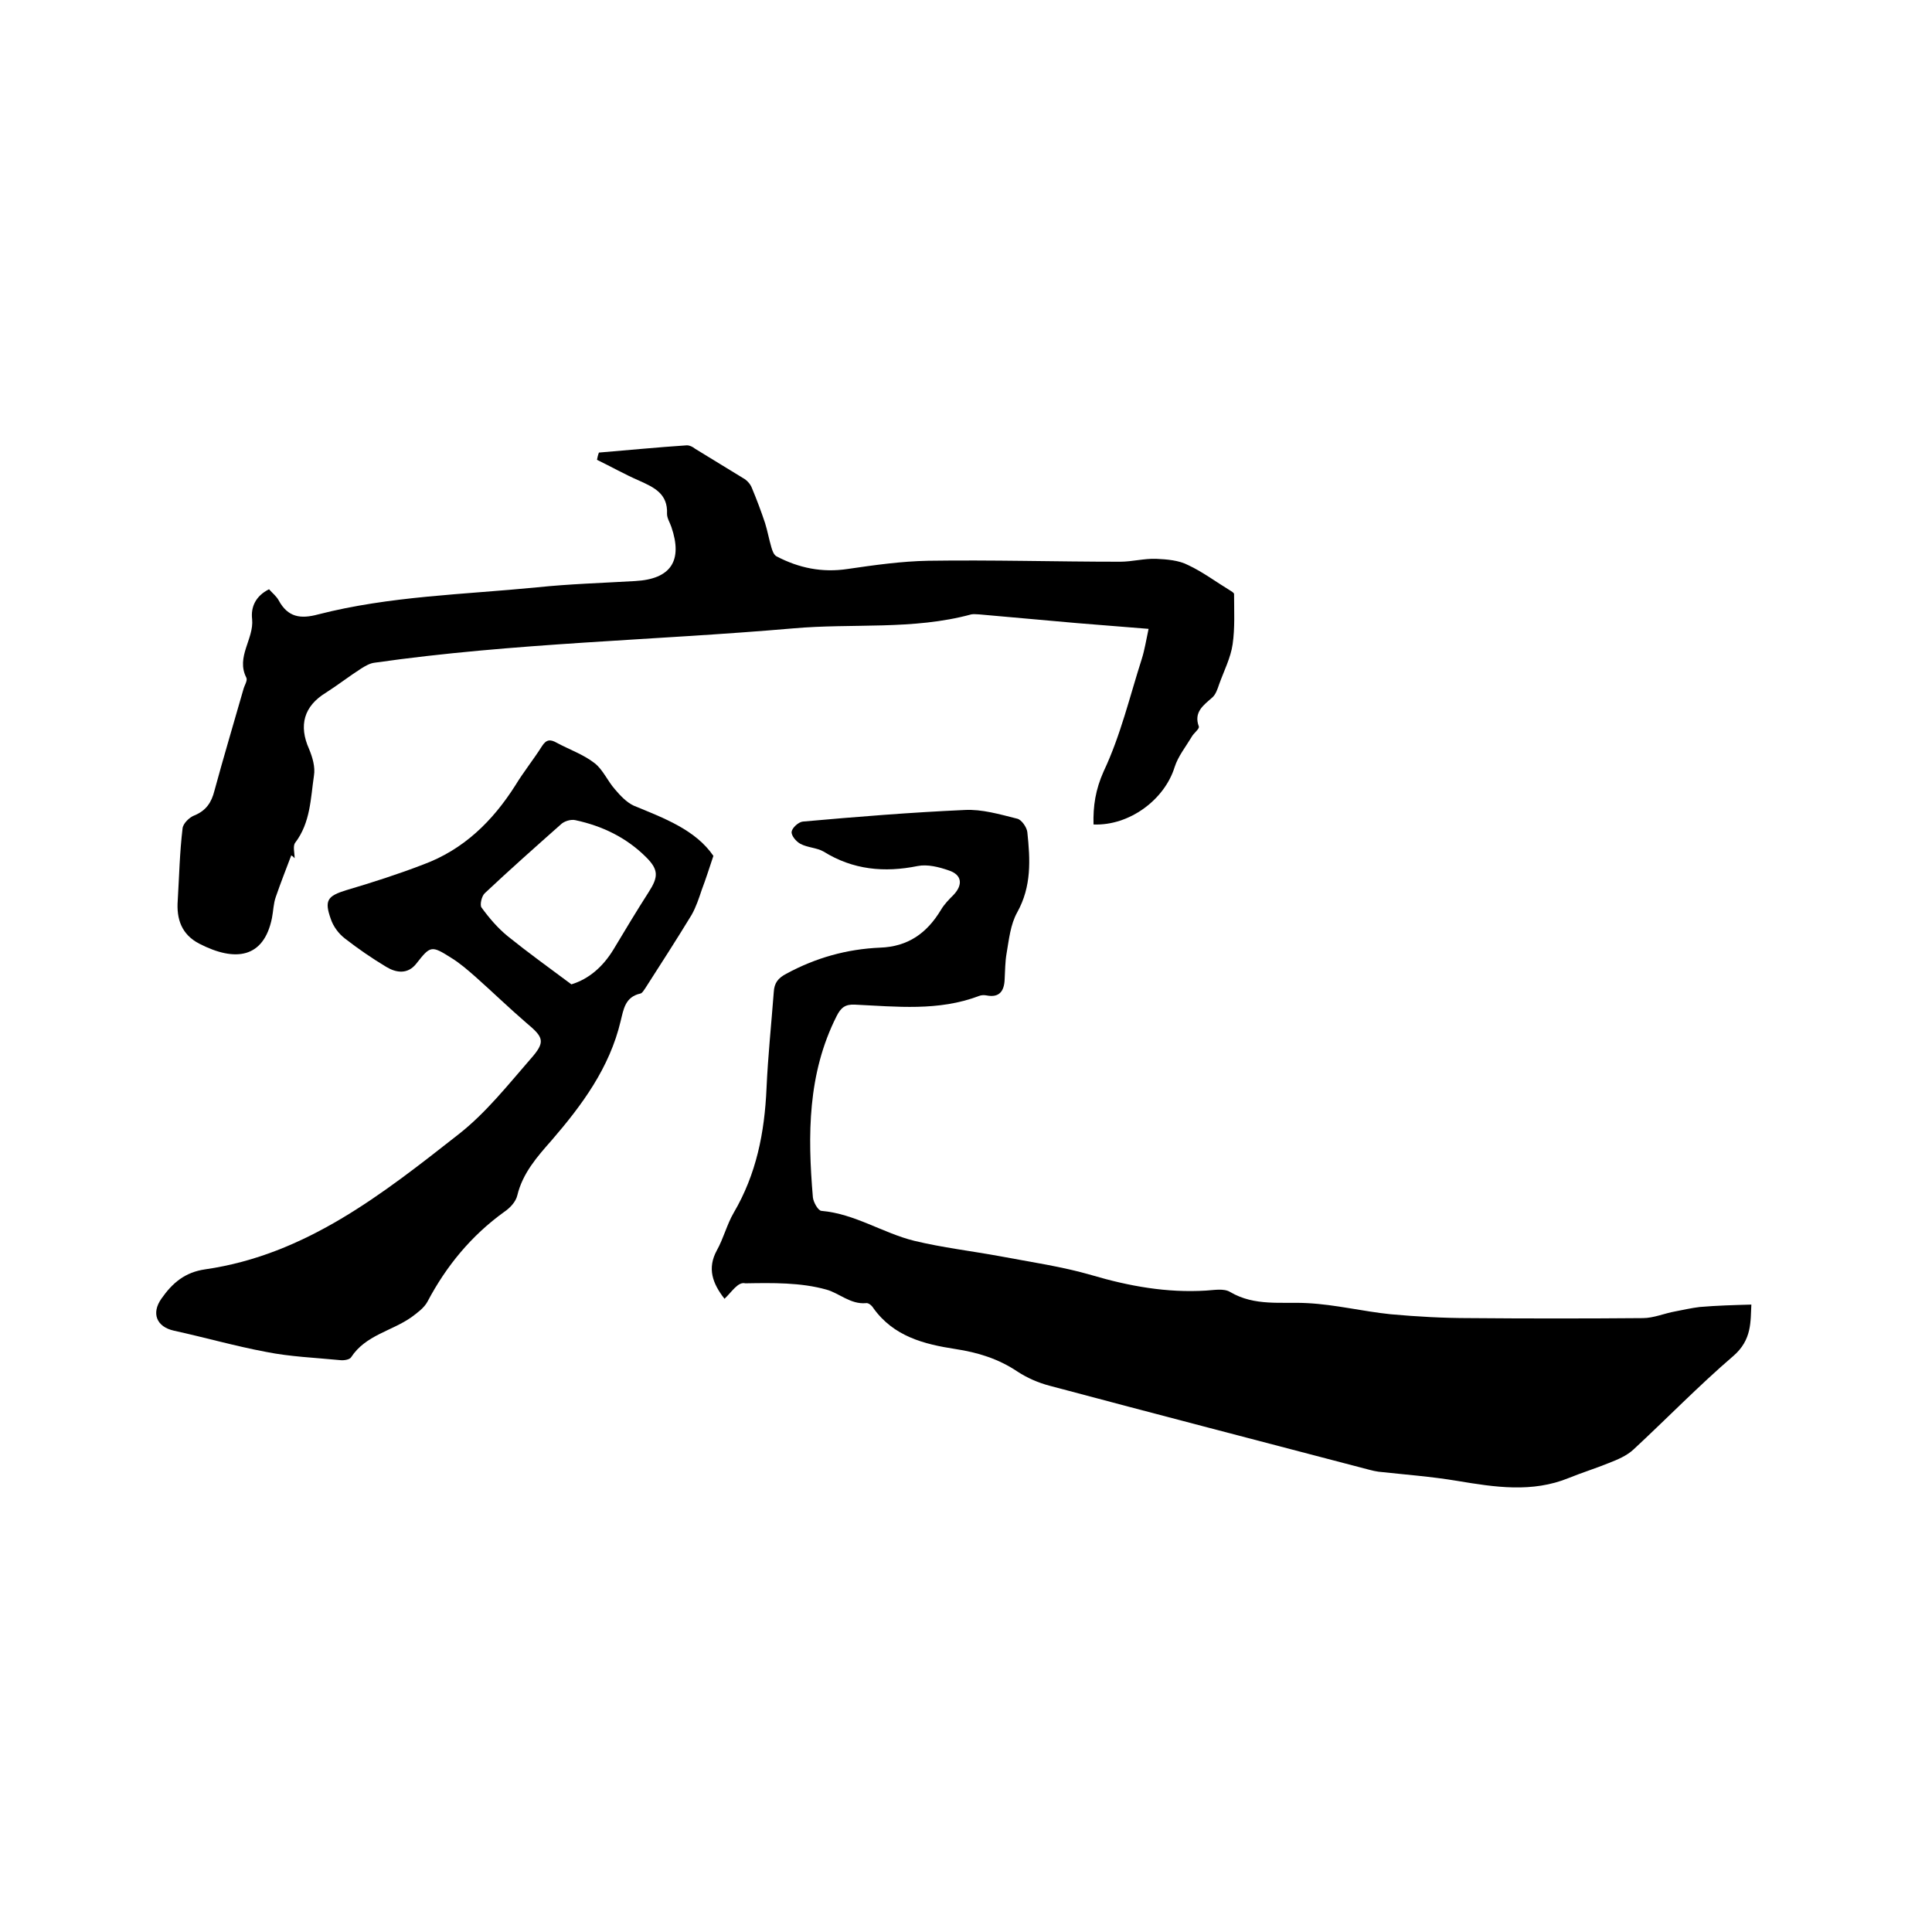
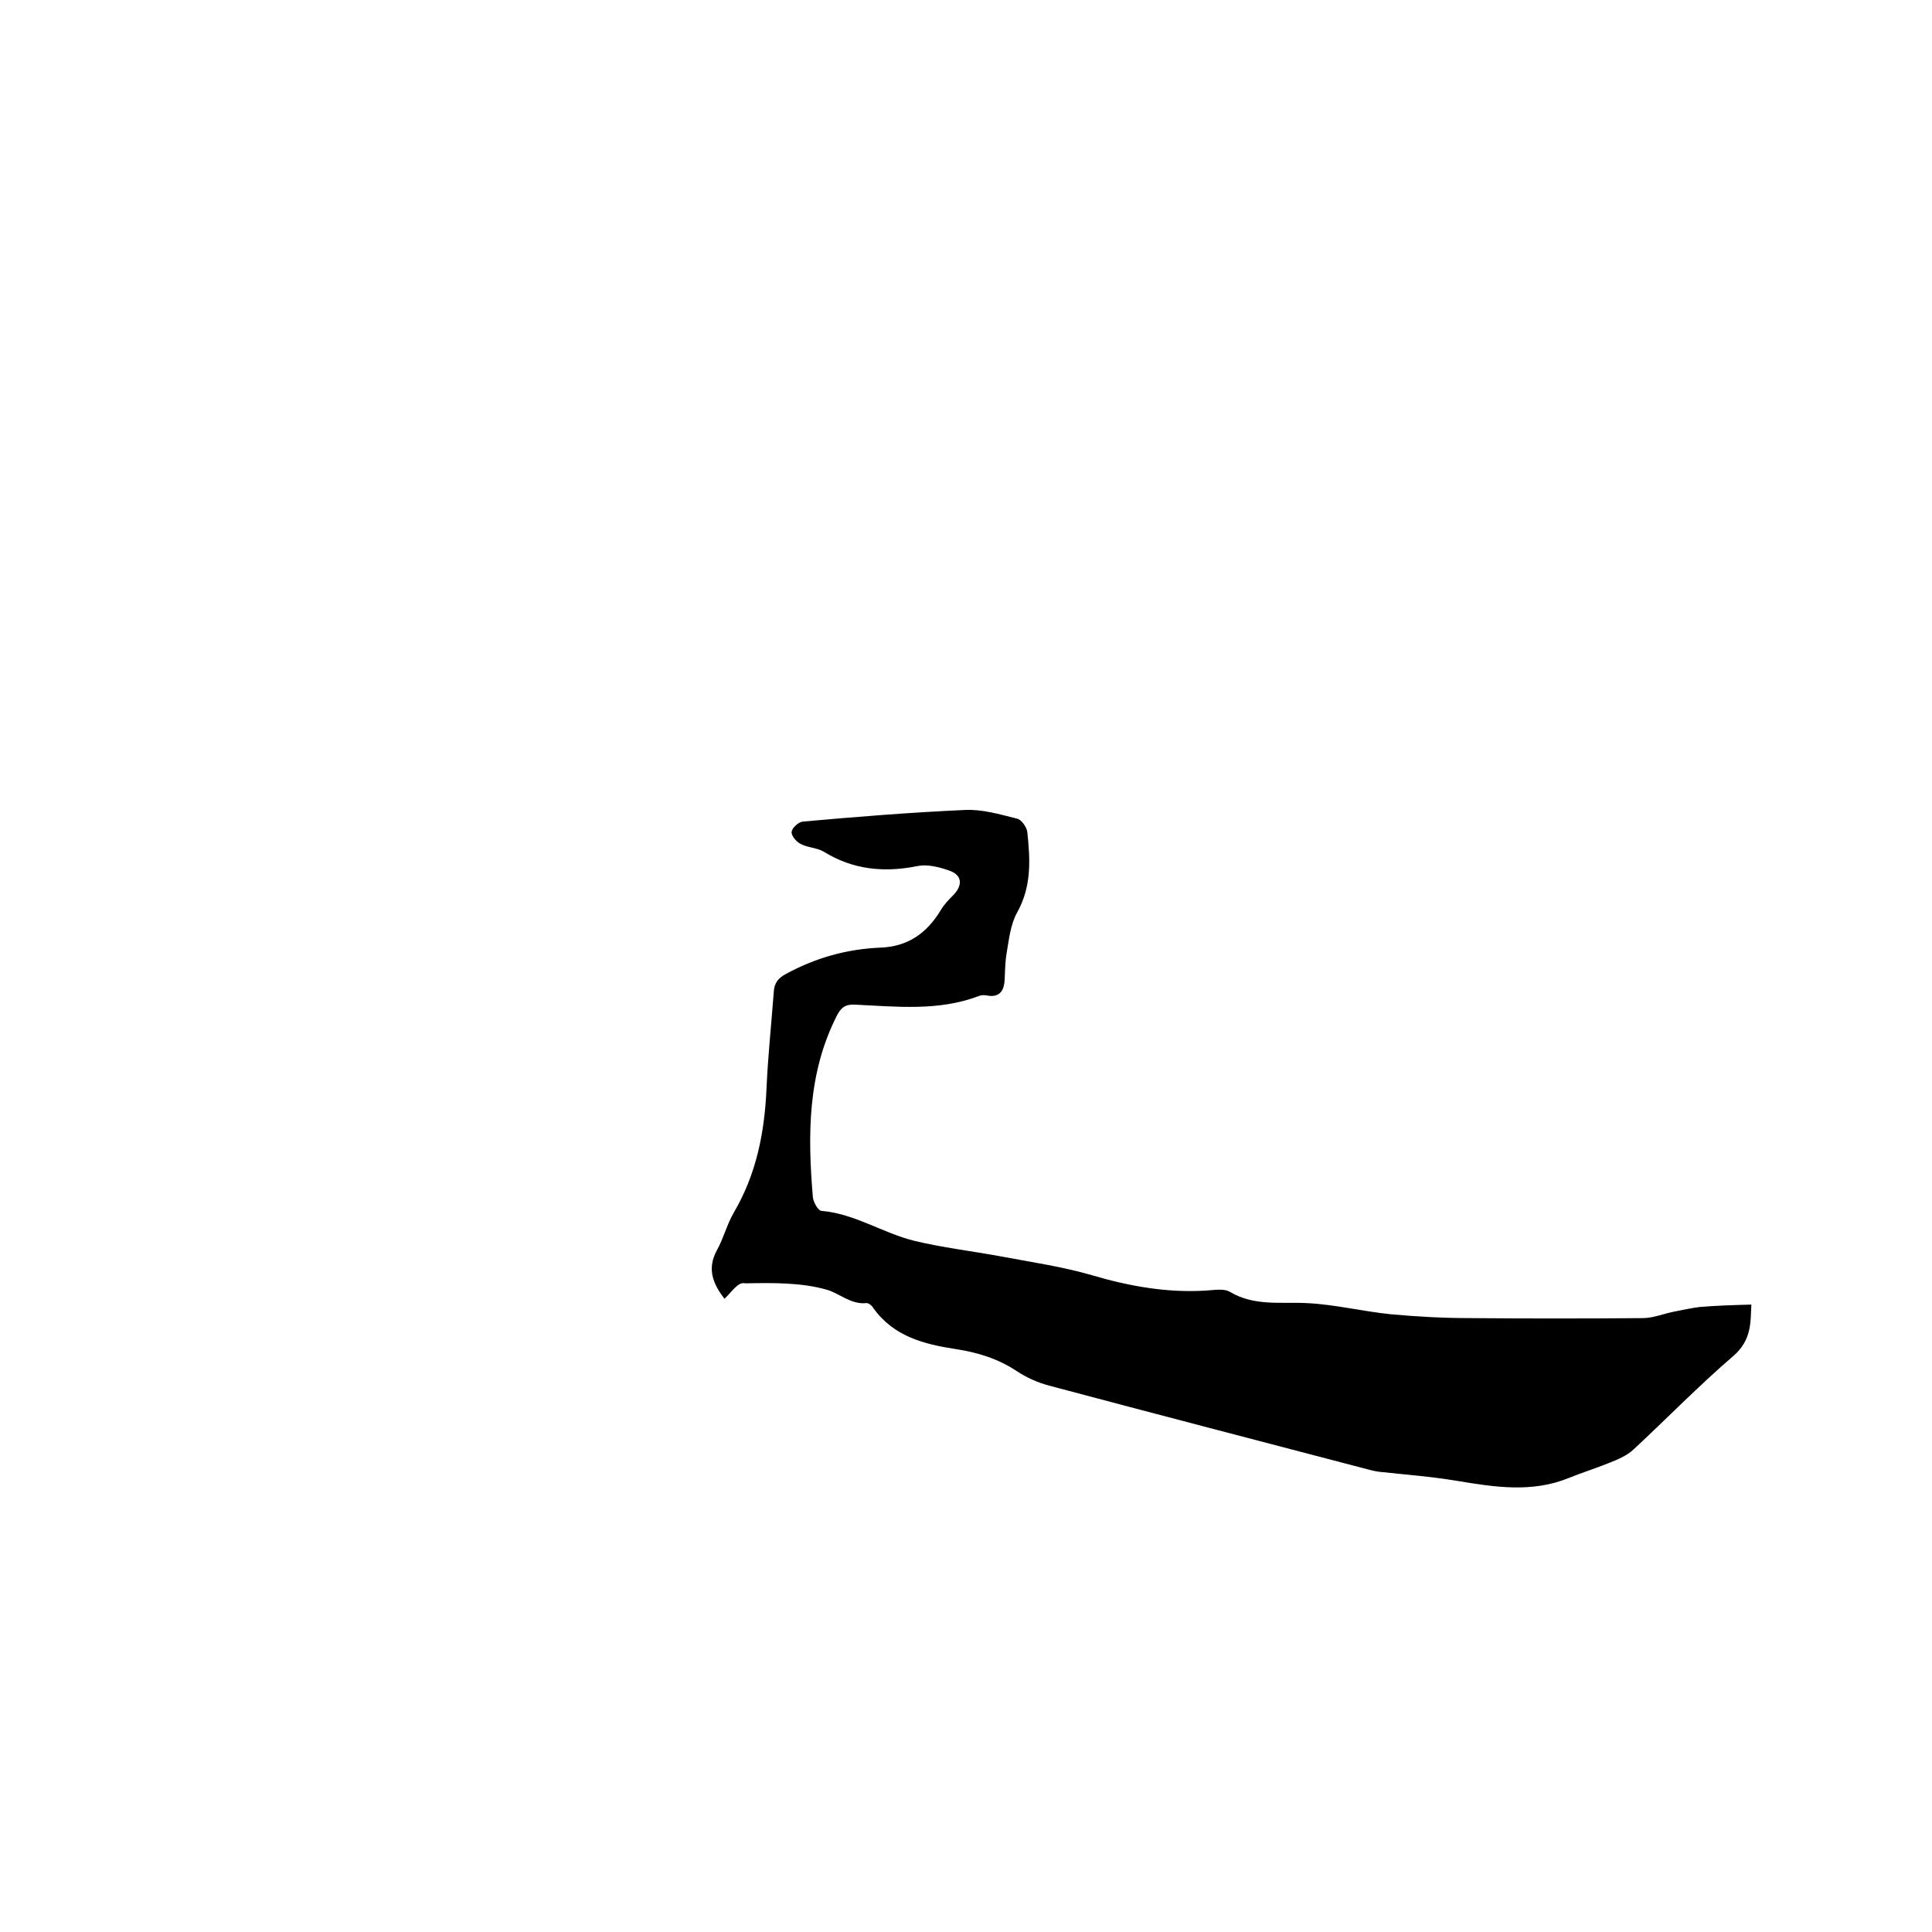
<svg xmlns="http://www.w3.org/2000/svg" enable-background="new 0 0 400 400" viewBox="0 0 400 400">
  <path d="m150 268.9c-2.5-3.2-3.6-6.3-1.6-10 1.4-2.5 2.1-5.4 3.5-7.8 4.7-8 6.4-16.6 6.8-25.8.3-6.7 1-13.3 1.5-19.9.1-1.9.9-2.9 2.6-3.8 6.1-3.3 12.5-5.1 19.4-5.4 5.8-.2 9.7-3 12.6-7.8.7-1.2 1.7-2.2 2.6-3.1 2-2.1 1.8-4.2-1-5.1-2-.7-4.4-1.3-6.4-.9-6.9 1.4-13.4.8-19.5-3-1.4-.8-3.3-.8-4.8-1.6-.9-.5-1.9-1.7-1.8-2.5s1.4-2 2.3-2.1c11.2-1 22.3-1.9 33.5-2.4 3.6-.2 7.3.9 10.9 1.8.9.2 2 1.8 2.1 2.8.6 5.7.9 11.2-2.1 16.6-1.4 2.5-1.7 5.6-2.2 8.5-.3 1.7-.3 3.6-.4 5.4-.1 2.4-1.1 3.8-3.7 3.3-.5-.1-1.1-.1-1.6.1-8.4 3.2-17.1 2.2-25.7 1.8-2-.1-2.9.6-3.8 2.4-6 11.9-6 24.6-4.9 37.5.1 1 1.1 2.8 1.8 2.8 6.9.6 12.7 4.6 19.2 6.2 5.8 1.4 11.8 2.1 17.8 3.2 6.3 1.2 12.7 2.1 18.9 3.9 7.8 2.3 15.6 3.7 23.7 3.2 1.7-.1 3.7-.5 5 .3 5.1 3 10.6 2 16 2.3 5.8.3 11.4 1.7 17.2 2.3 5.5.5 11 .8 16.4.8 11.9.1 23.9.1 35.8 0 2.3 0 4.5-1 6.8-1.4 1.6-.3 3.3-.7 5-.9 3.5-.3 7-.4 10.7-.5-.2 3.4.2 7.3-3.8 10.7-7.1 6.1-13.7 12.9-20.6 19.3-1.4 1.3-3.3 2.1-5.1 2.8-2.7 1.1-5.6 2-8.3 3.1-7.6 3.1-15.3 1.9-23.1.6-5.4-.9-10.8-1.3-16.3-1.9-.6-.1-1.2-.2-1.9-.4-22.1-5.8-44.1-11.5-66.2-17.4-2.3-.6-4.6-1.6-6.6-2.9-4-2.7-8.3-4-12.9-4.7-6.5-1-12.8-2.6-17-8.5-.3-.5-1-1.1-1.5-1-3.2.3-5.6-2.1-8.2-2.8-5.3-1.5-11.2-1.4-16.8-1.3-1.5-.4-2.8 1.8-4.3 3.2z" />
-   <path d="m60.3 177.1c-1.1 2.9-2.2 5.7-3.2 8.6-.5 1.4-.5 2.9-.8 4.4-1.7 8.3-7.6 9.1-15 5.3-3.7-1.9-4.8-5.1-4.5-9 .3-5 .4-9.9 1-14.9.1-1 1.4-2.3 2.5-2.7 2.4-1 3.5-2.7 4.1-5.1 1.9-7 4-14 6-21 .2-.8.9-1.8.6-2.4-2.2-4.3 1.6-8 1.2-12.1-.3-2.5.7-4.8 3.5-6.2.7.8 1.5 1.4 2 2.3 1.9 3.5 4.5 3.9 8.2 2.9 14.8-3.8 30.1-4.1 45.3-5.6 6.7-.7 13.5-.9 20.3-1.3 7.4-.4 9.9-4.2 7.5-11.2-.3-.9-.9-1.8-.9-2.7.2-4.2-2.7-5.5-5.8-6.9-3-1.3-5.8-2.9-8.7-4.3.1-.5.2-1 .4-1.5 6.1-.5 12.1-1.1 18.2-1.5.6 0 1.2.3 1.7.7 3.4 2.1 6.9 4.2 10.3 6.3.6.4 1.2 1.1 1.5 1.9 1 2.4 1.9 4.8 2.7 7.2.5 1.6.8 3.3 1.3 5 .2.7.5 1.6 1.1 1.9 4.6 2.4 9.4 3.4 14.7 2.6 5.5-.8 11.1-1.6 16.7-1.7 13.2-.2 26.4.2 39.7.2 2.5 0 5-.7 7.5-.6 2.2.1 4.7.3 6.6 1.3 3 1.4 5.8 3.5 8.6 5.2.3.2.9.5.9.8 0 3.5.2 7-.3 10.4-.4 2.8-1.8 5.5-2.8 8.3-.3.9-.7 2.1-1.4 2.7-1.8 1.6-3.9 3-2.8 6 .2.5-1.1 1.4-1.5 2.2-1.2 2-2.8 4-3.5 6.2-2.1 6.8-9.4 12.2-16.8 11.9-.1-3.8.4-7.2 2.1-11 3.5-7.4 5.4-15.5 7.9-23.3.6-1.9.9-3.9 1.4-6.2-5.1-.4-10-.8-14.9-1.2-6.7-.6-13.5-1.2-20.2-1.8-.5 0-1.1-.1-1.6 0-12.1 3.3-24.6 1.8-36.9 2.9-28.8 2.5-57.9 3-86.6 7.1-1 .1-2 .7-2.8 1.2-2.5 1.6-4.8 3.4-7.3 5-4.6 2.8-5.7 6.8-3.5 11.7.7 1.7 1.3 3.7 1 5.5-.7 4.7-.7 9.7-3.9 13.9-.5.7-.1 2.1-.1 3.2-.4-.5-.6-.5-.7-.6z" />
-   <path d="m147.7 177.2c-.9 2.7-1.6 4.9-2.4 7-.6 1.8-1.2 3.6-2.1 5.2-3.1 5.1-6.4 10.2-9.6 15.2-.3.4-.6 1-1 1.1-3.2.7-3.5 3.3-4.1 5.7-2.3 9.7-8 17.4-14.3 24.7-3 3.4-6 6.8-7.1 11.4-.3 1.3-1.5 2.6-2.7 3.4-6.8 4.9-12 11.2-15.9 18.6-.7 1.3-2.1 2.3-3.3 3.2-4.1 2.9-9.5 3.7-12.5 8.3-.3.5-1.5.7-2.3.6-5.1-.5-10.3-.7-15.3-1.7-6.4-1.2-12.7-3-19.1-4.4-3.6-.8-4.7-3.6-2.6-6.6 2.3-3.3 4.9-5.5 9.1-6.1 20.8-3 36.7-15.6 52.5-28 5.6-4.4 10.1-10.1 14.8-15.5 3.2-3.6 2.8-4.5-.8-7.5-3.6-3.1-7-6.4-10.6-9.6-1.6-1.4-3.2-2.8-5-3.9-4.1-2.6-4.3-2.5-7.2 1.2-1.8 2.3-4.2 1.9-6.2.7-3-1.8-5.9-3.8-8.6-5.9-1.3-1-2.4-2.5-2.9-4-1.4-3.9-.7-4.8 3.2-6 5.4-1.6 10.7-3.3 15.9-5.3 8.4-3.1 14.4-9 19.1-16.4 1.7-2.8 3.8-5.4 5.5-8.1.9-1.4 1.7-1.5 3.1-.7 2.6 1.4 5.5 2.4 7.8 4.2 1.7 1.3 2.7 3.7 4.2 5.4 1.1 1.3 2.4 2.7 3.9 3.4 6.3 2.6 12.8 5 16.5 10.4zm-29.4 26.6c3.6-1.1 6.5-3.6 8.7-7.2 2.4-4 4.8-8 7.3-11.9 2-3.1 2.1-4.6-.5-7.2-4.1-4.1-9.1-6.5-14.7-7.7-.9-.2-2.3.2-3 .9-5.3 4.7-10.6 9.4-15.7 14.2-.7.6-1.1 2.5-.7 3 1.6 2.2 3.4 4.3 5.5 6 4.1 3.3 8.4 6.4 13.1 9.9z" />
</svg>